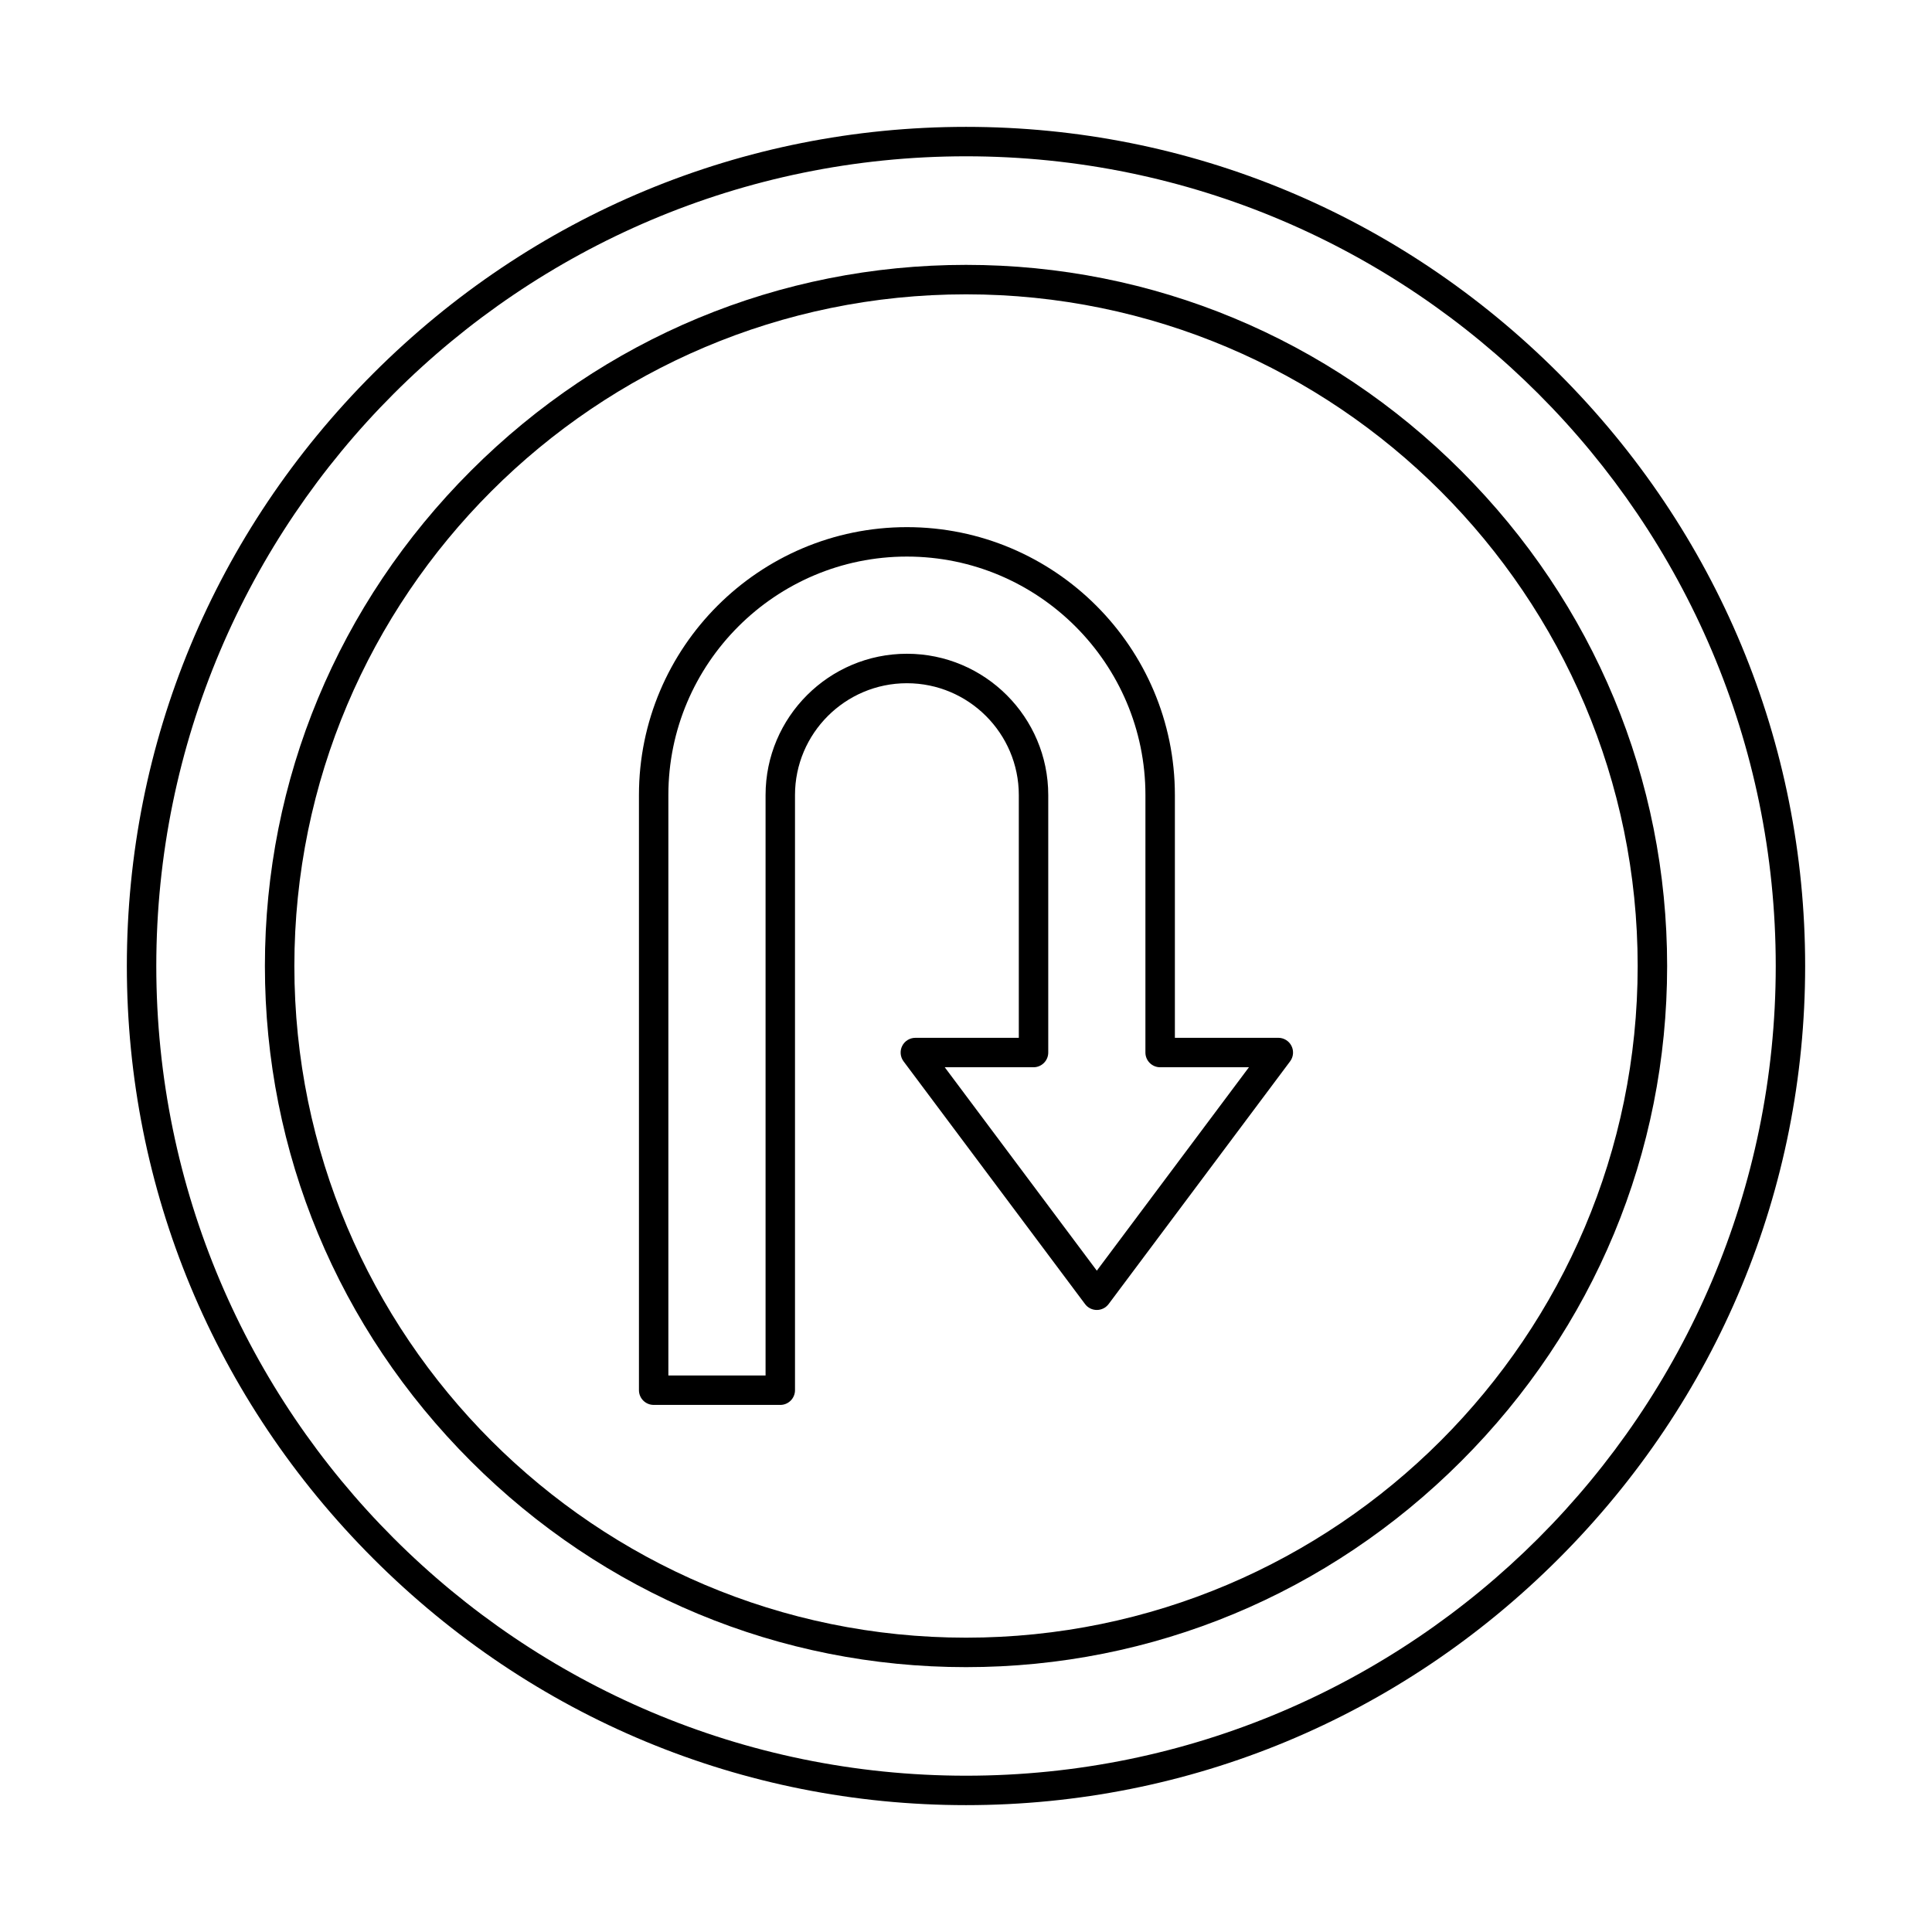
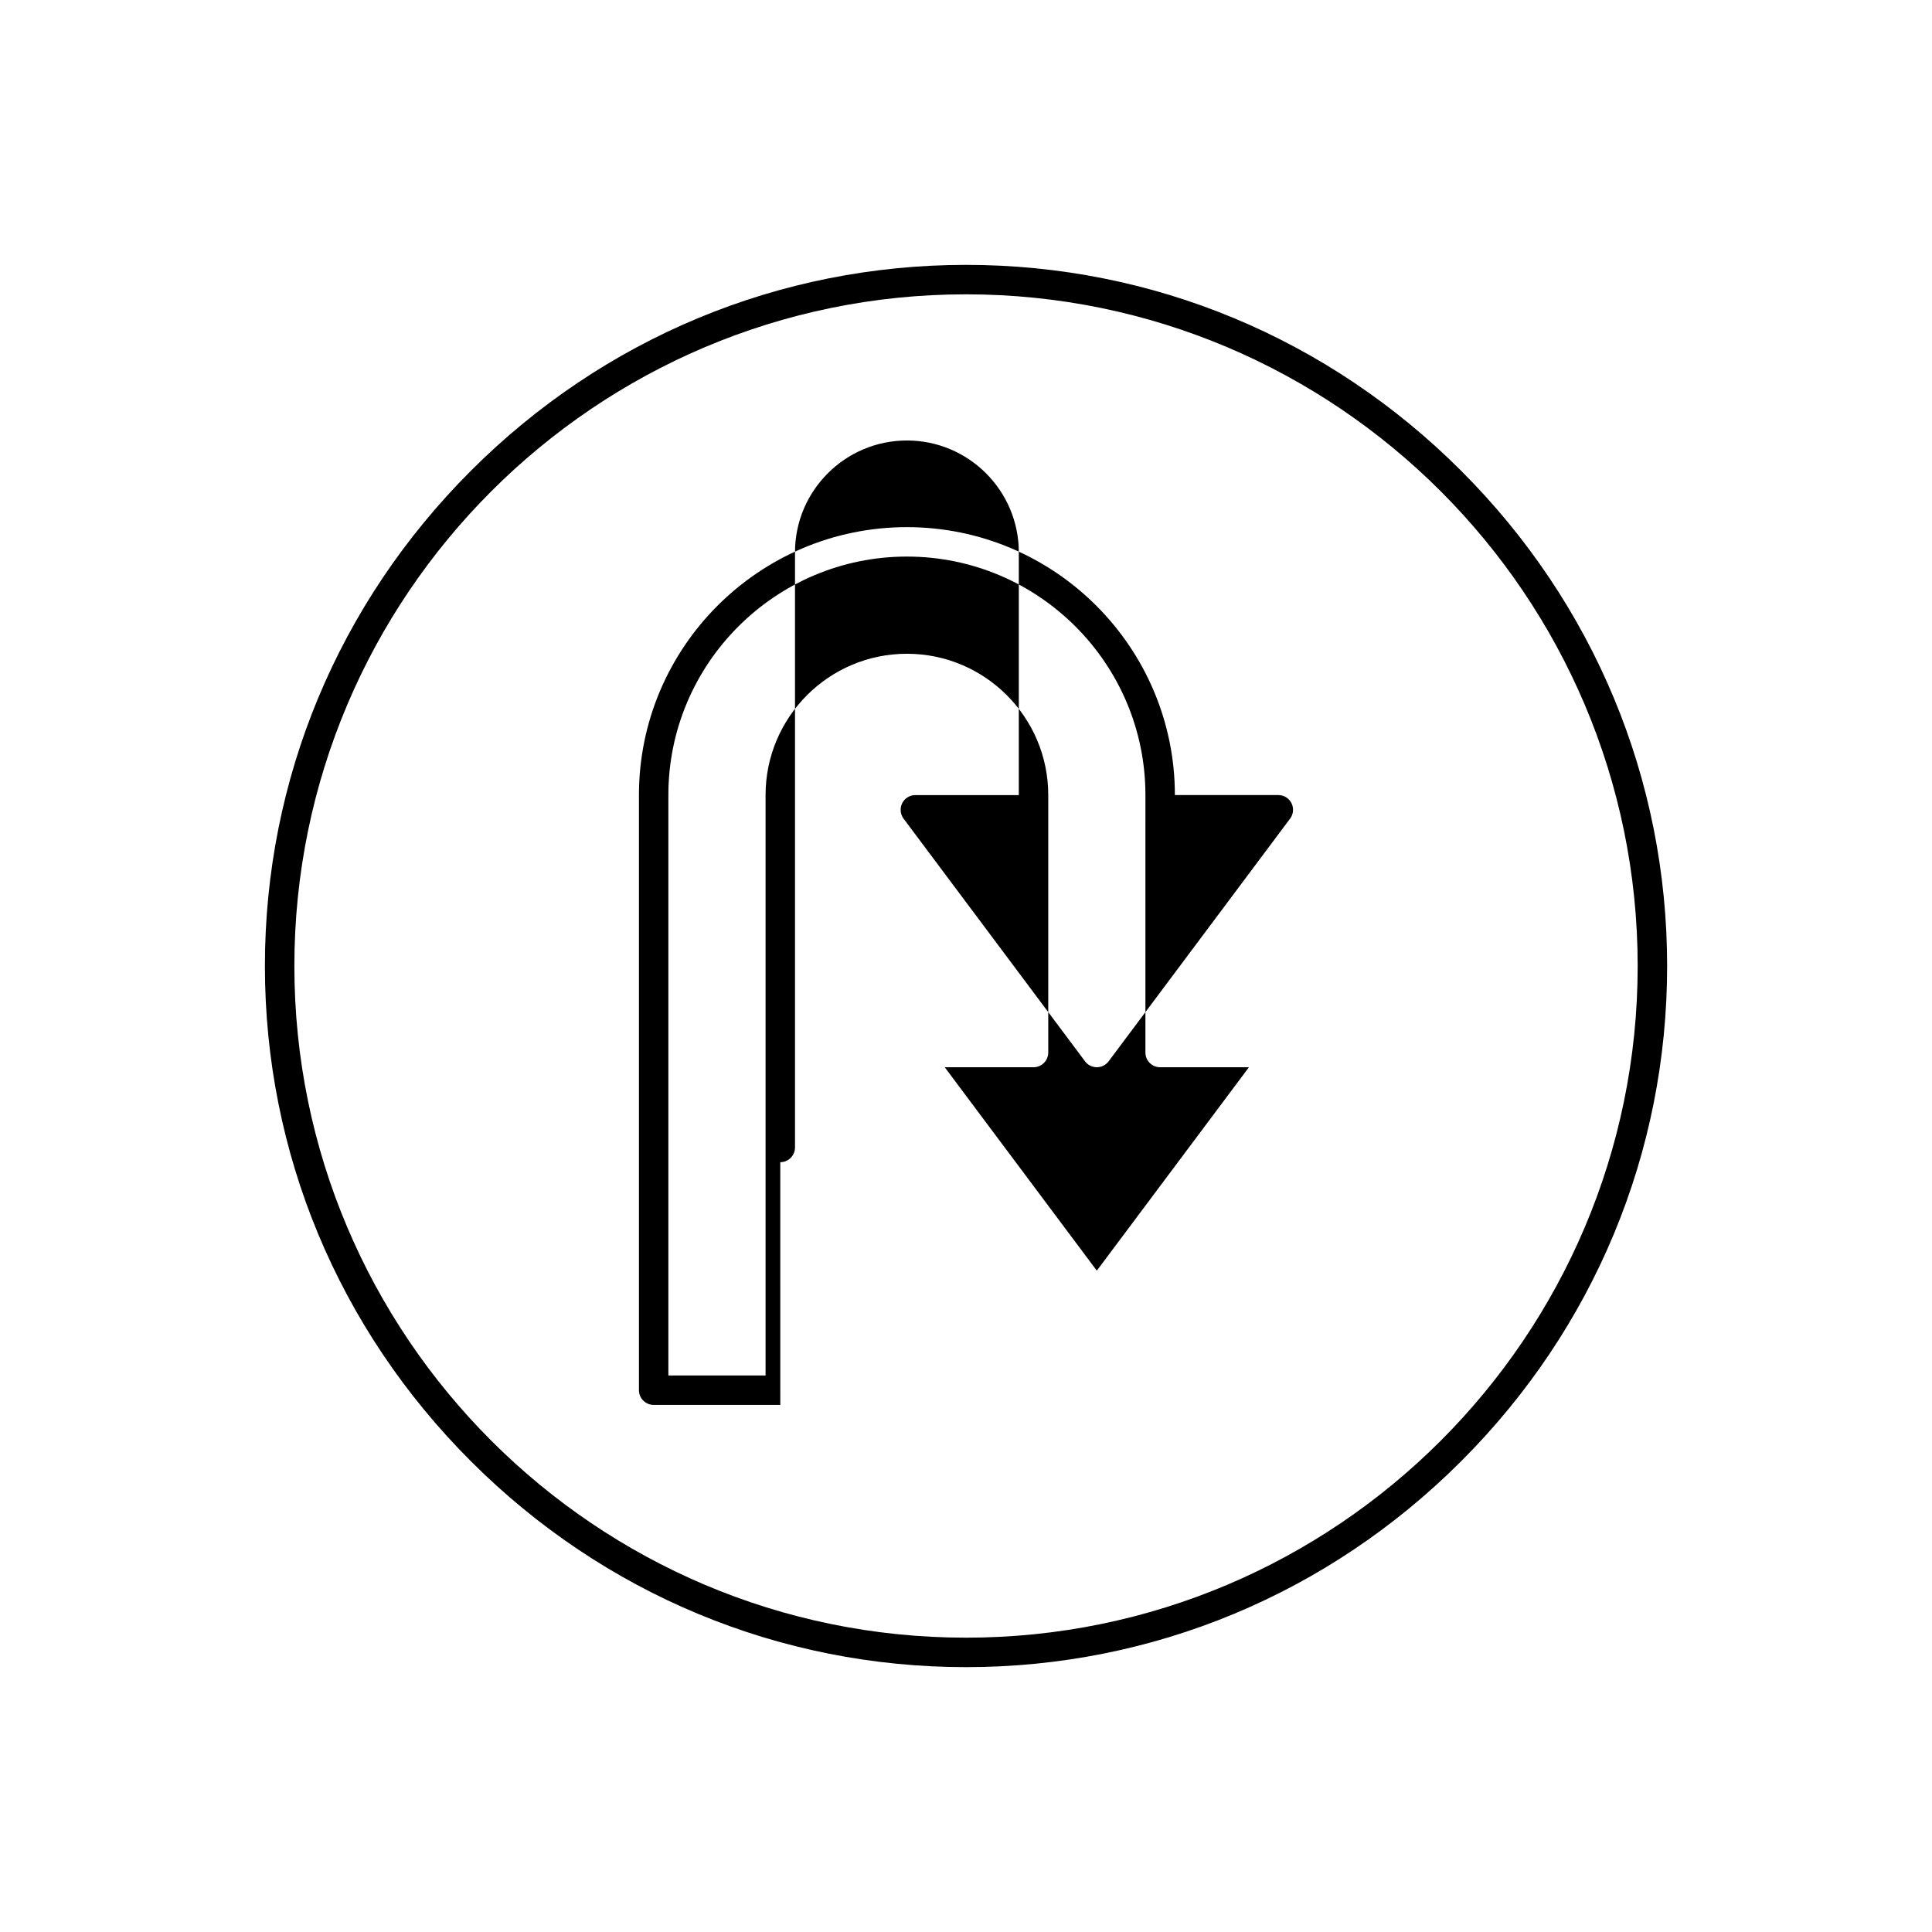
<svg xmlns="http://www.w3.org/2000/svg" fill="#000000" width="800px" height="800px" version="1.1" viewBox="144 144 512 512">
  <g fill-rule="evenodd">
-     <path d="m321.13 508.51h25.754v-153.81c0-20.652 16.801-37.449 37.457-37.449s37.457 16.793 37.457 37.449v68.23c0 2.152-1.75 3.902-3.902 3.902h-23.527l40.301 53.906 40.312-53.906h-23.531c-2.152 0-3.902-1.746-3.902-3.902l0.004-68.23c0-34.848-28.355-63.203-63.215-63.203-34.844 0-63.211 28.355-63.211 63.203v153.81zm29.656 7.805h-33.555c-2.152 0-3.902-1.746-3.902-3.902v-157.71c0-39.156 31.859-71.004 71.012-71.004 39.156 0 71.016 31.852 71.016 71.004v64.328h27.418c1.473 0 2.824 0.832 3.484 2.152 0.66 1.32 0.52 2.906-0.367 4.086l-48.094 64.32c-0.742 0.984-1.891 1.566-3.129 1.566-1.23 0-2.387-0.578-3.117-1.562l-48.094-64.32c-0.883-1.18-1.027-2.762-0.367-4.086 0.66-1.32 2.012-2.152 3.484-2.152h27.422v-64.328c0-16.348-13.301-29.645-29.656-29.645-16.348 0-29.656 13.301-29.656 29.645v157.71c0 2.152-1.75 3.902-3.902 3.902z" />
-     <path d="m400.01 185.42c-118.33 0-214.59 96.262-214.59 214.58s96.262 214.58 214.59 214.58c118.32 0 214.58-96.262 214.58-214.58s-96.262-214.58-214.57-214.58zm0 436.96c-59.168 0-114.95-23.195-157.07-65.316s-65.324-97.906-65.324-157.07 23.203-114.93 65.324-157.05 97.895-65.324 157.07-65.324c59.16 0 114.93 23.203 157.05 65.324s65.324 97.895 65.324 157.05-23.203 114.95-65.324 157.07c-42.117 42.121-97.895 65.316-157.05 65.316z" />
+     <path d="m321.13 508.51h25.754v-153.81c0-20.652 16.801-37.449 37.457-37.449s37.457 16.793 37.457 37.449v68.23c0 2.152-1.75 3.902-3.902 3.902h-23.527l40.301 53.906 40.312-53.906h-23.531c-2.152 0-3.902-1.746-3.902-3.902l0.004-68.23c0-34.848-28.355-63.203-63.215-63.203-34.844 0-63.211 28.355-63.211 63.203v153.81zm29.656 7.805h-33.555c-2.152 0-3.902-1.746-3.902-3.902v-157.71c0-39.156 31.859-71.004 71.012-71.004 39.156 0 71.016 31.852 71.016 71.004h27.418c1.473 0 2.824 0.832 3.484 2.152 0.66 1.32 0.52 2.906-0.367 4.086l-48.094 64.32c-0.742 0.984-1.891 1.566-3.129 1.566-1.23 0-2.387-0.578-3.117-1.562l-48.094-64.32c-0.883-1.18-1.027-2.762-0.367-4.086 0.66-1.32 2.012-2.152 3.484-2.152h27.422v-64.328c0-16.348-13.301-29.645-29.656-29.645-16.348 0-29.656 13.301-29.656 29.645v157.71c0 2.152-1.75 3.902-3.902 3.902z" />
    <path d="m400.01 222c-98.164 0-178 79.852-178 178 0 98.148 79.844 178 178 178 98.152 0 177.99-79.852 177.99-178s-79.844-178-177.99-178zm0 363.81c-49.438 0-96.039-19.383-131.23-54.578-35.199-35.191-54.578-81.793-54.578-131.23 0-49.426 19.375-96.027 54.578-131.23 35.191-35.191 81.793-54.578 131.23-54.578 49.426 0 96.027 19.383 131.22 54.578 35.203 35.203 54.578 81.805 54.578 131.23 0.004 49.434-19.375 96.039-54.578 131.23-35.191 35.191-81.793 54.578-131.22 54.578z" />
  </g>
</svg>